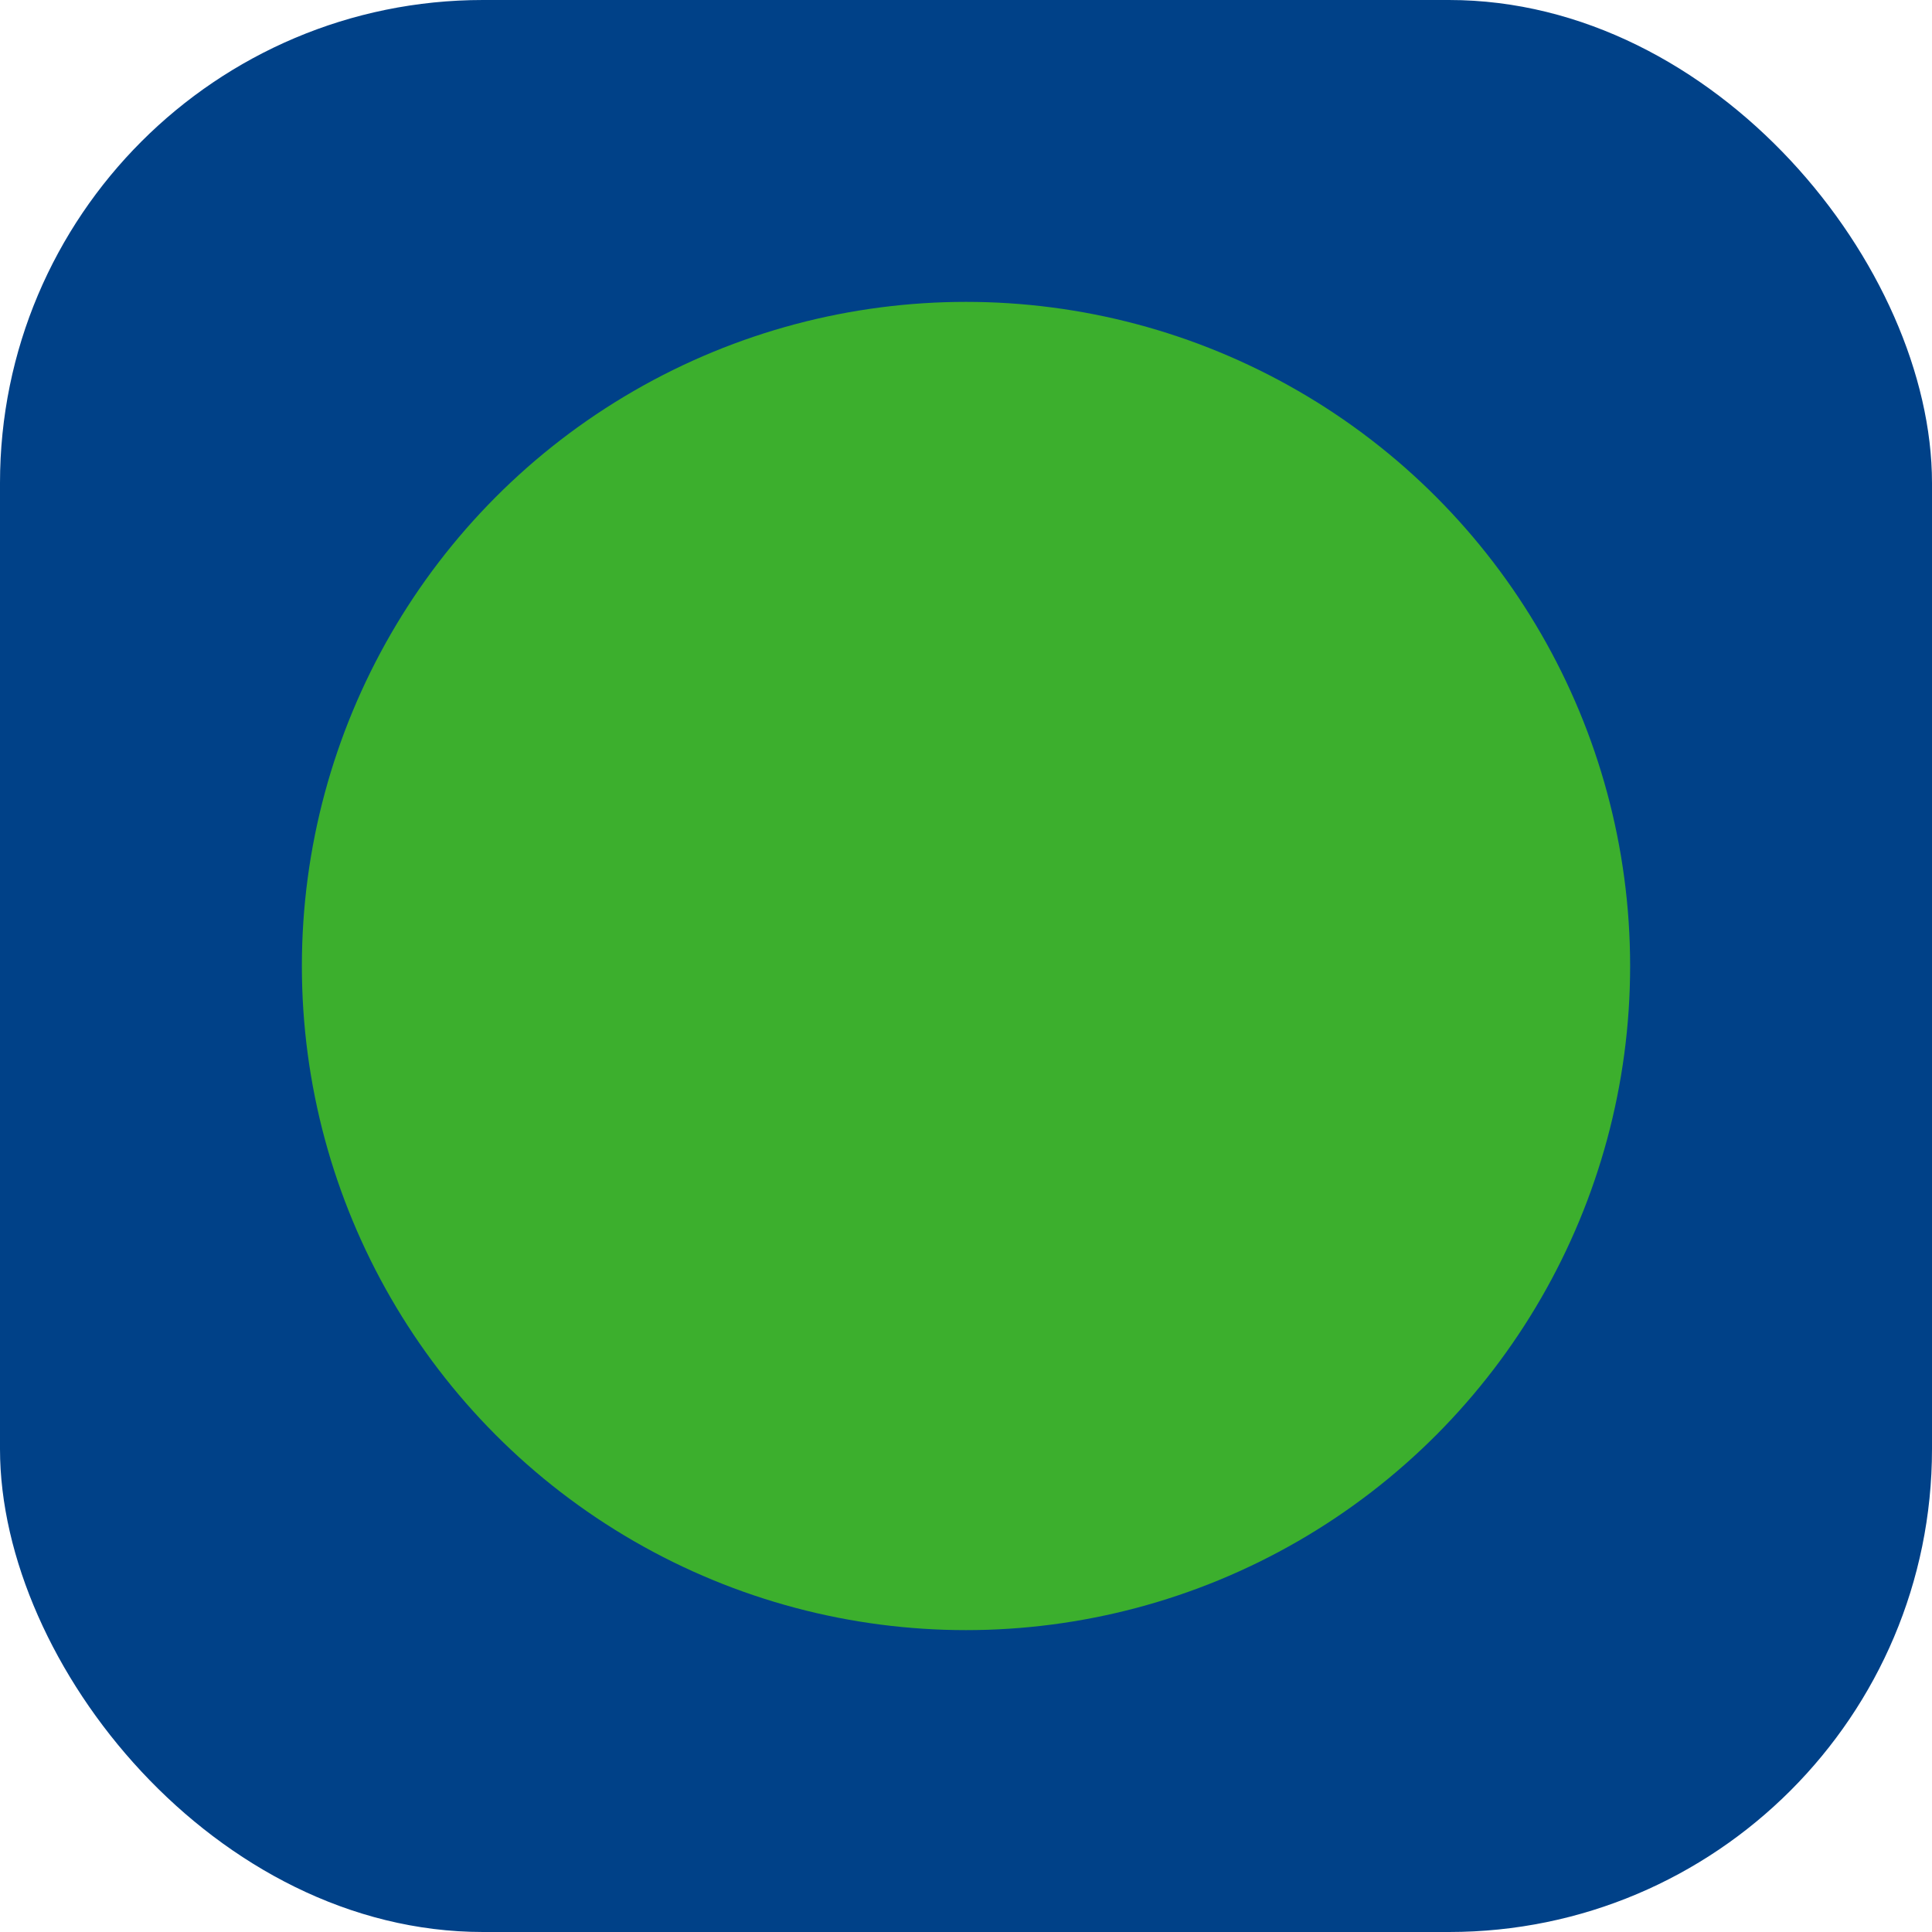
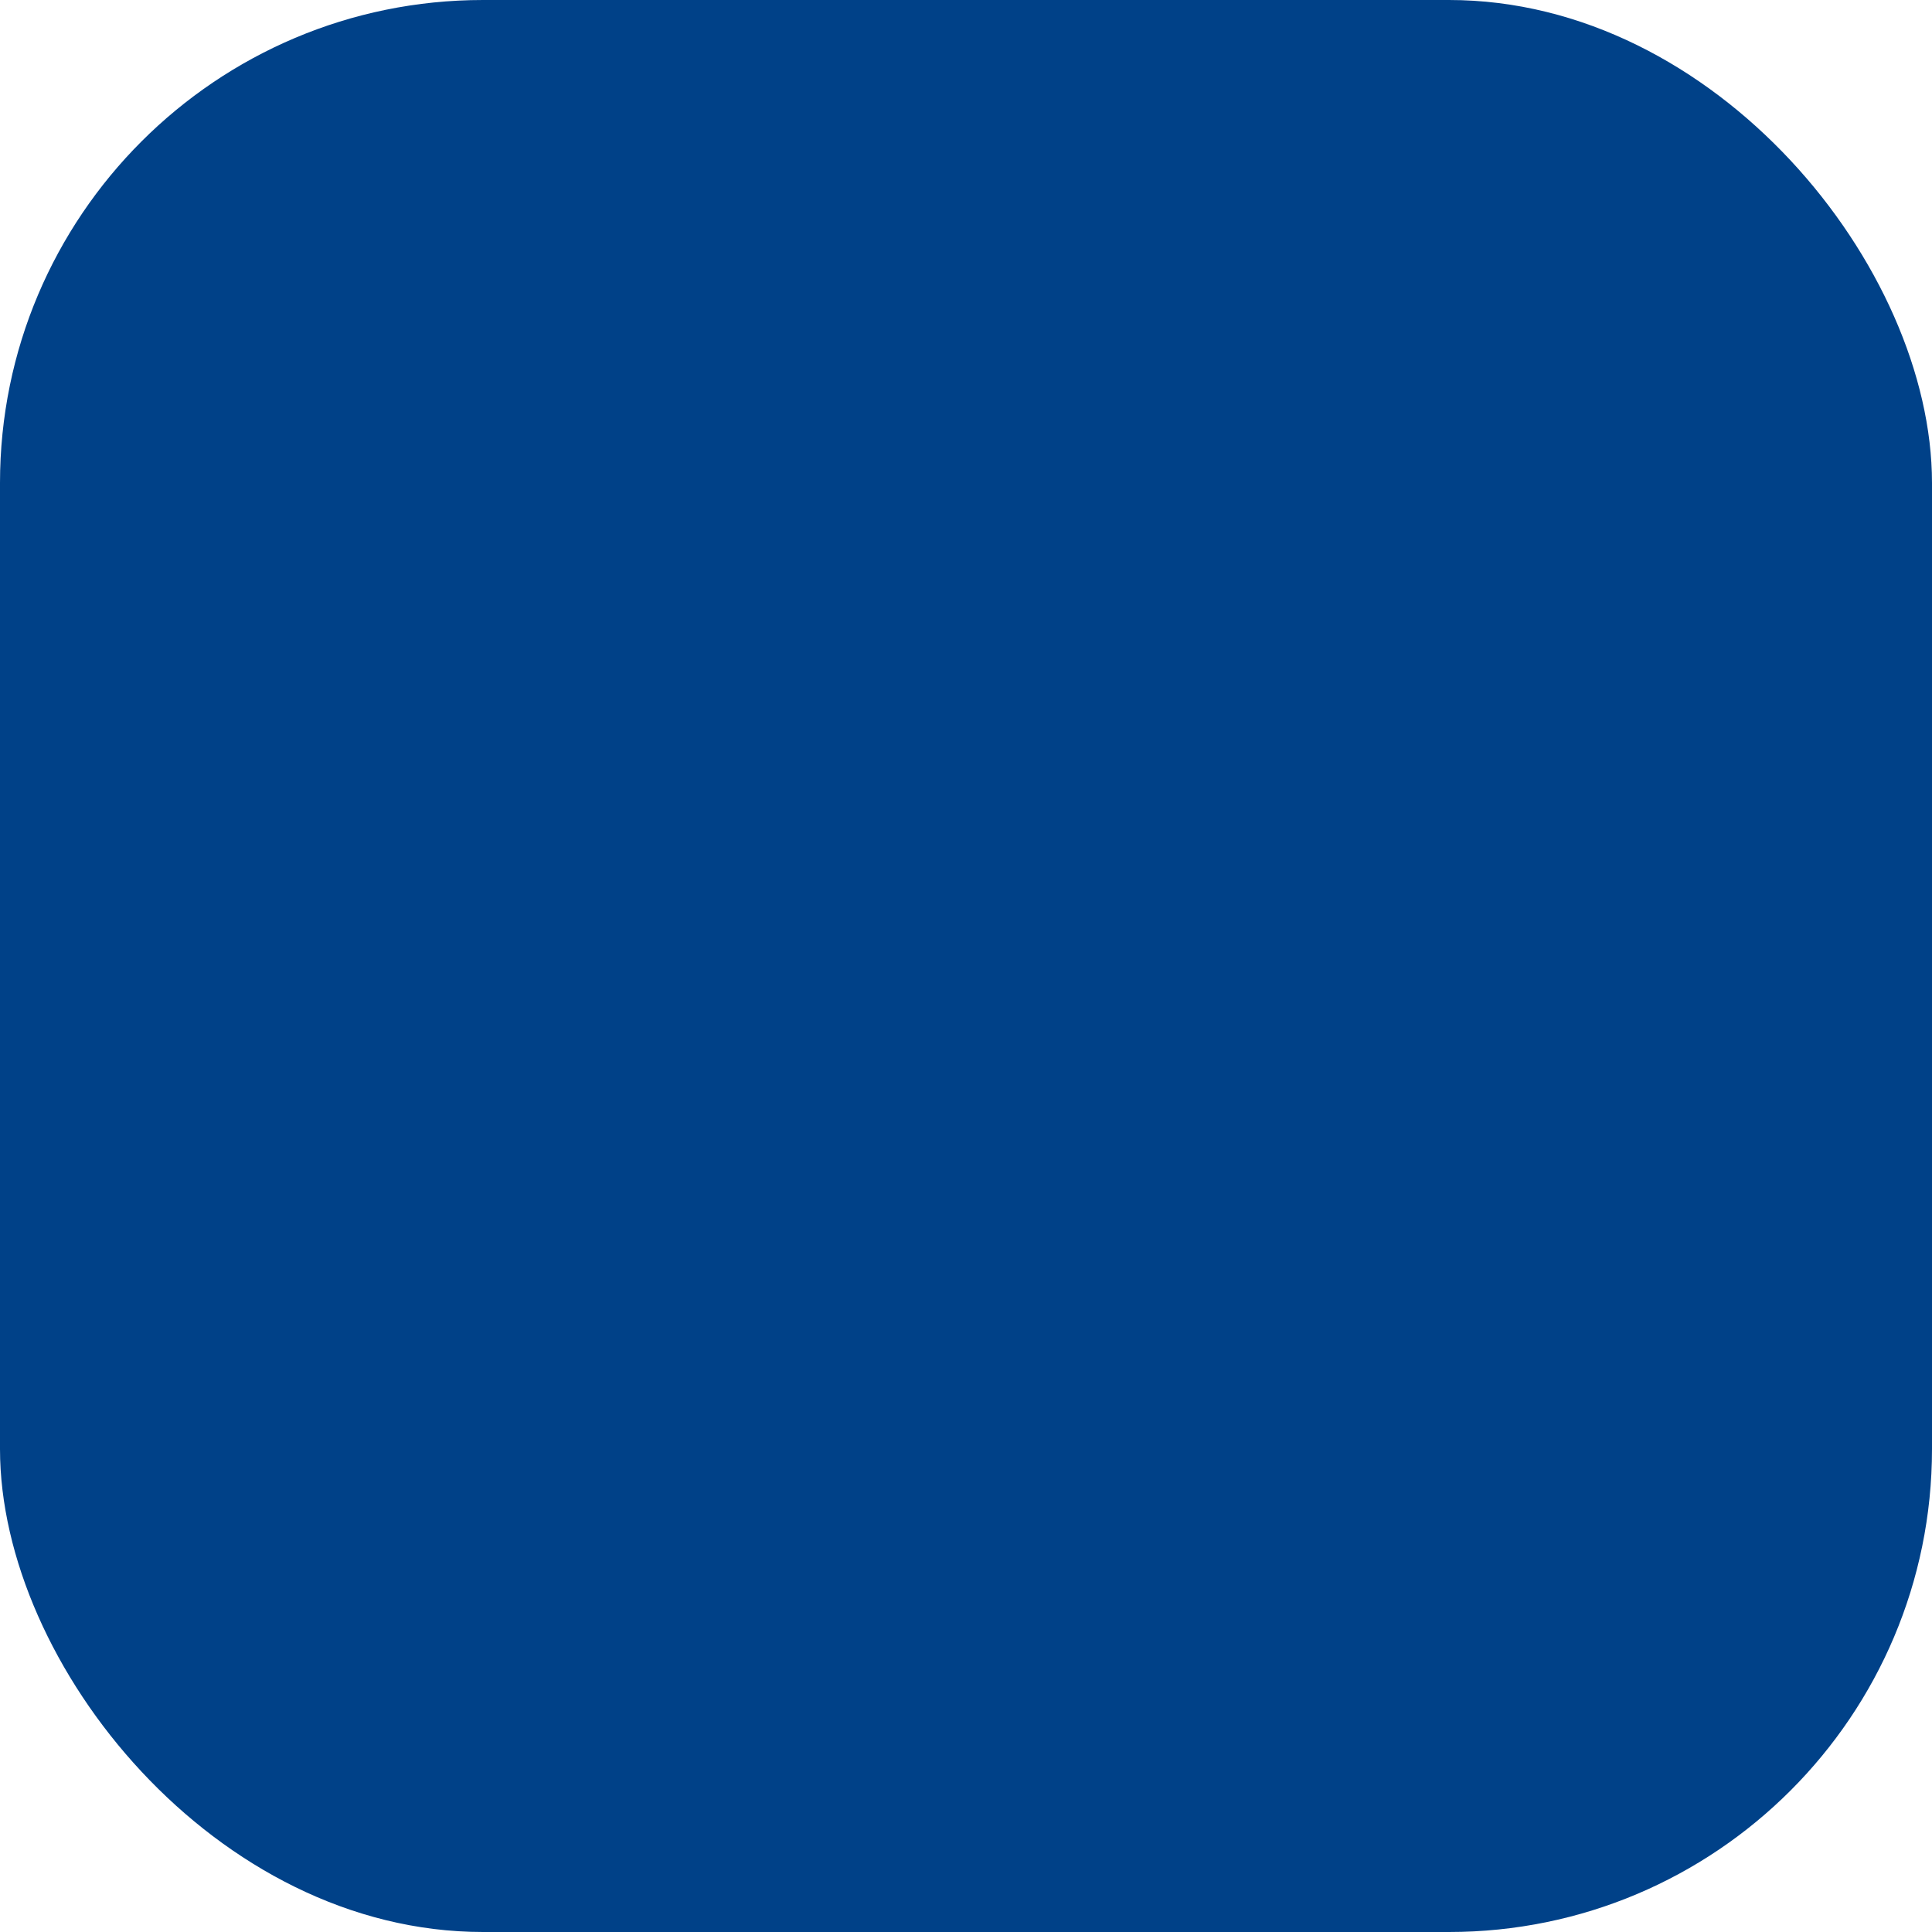
<svg xmlns="http://www.w3.org/2000/svg" width="32" height="32" viewBox="0 0 32 32" fill="none">
  <rect width="32" height="32" rx="8" fill="#004188" />
-   <circle cx="16" cy="16" r="11" fill="#3CAF2D" />
</svg>